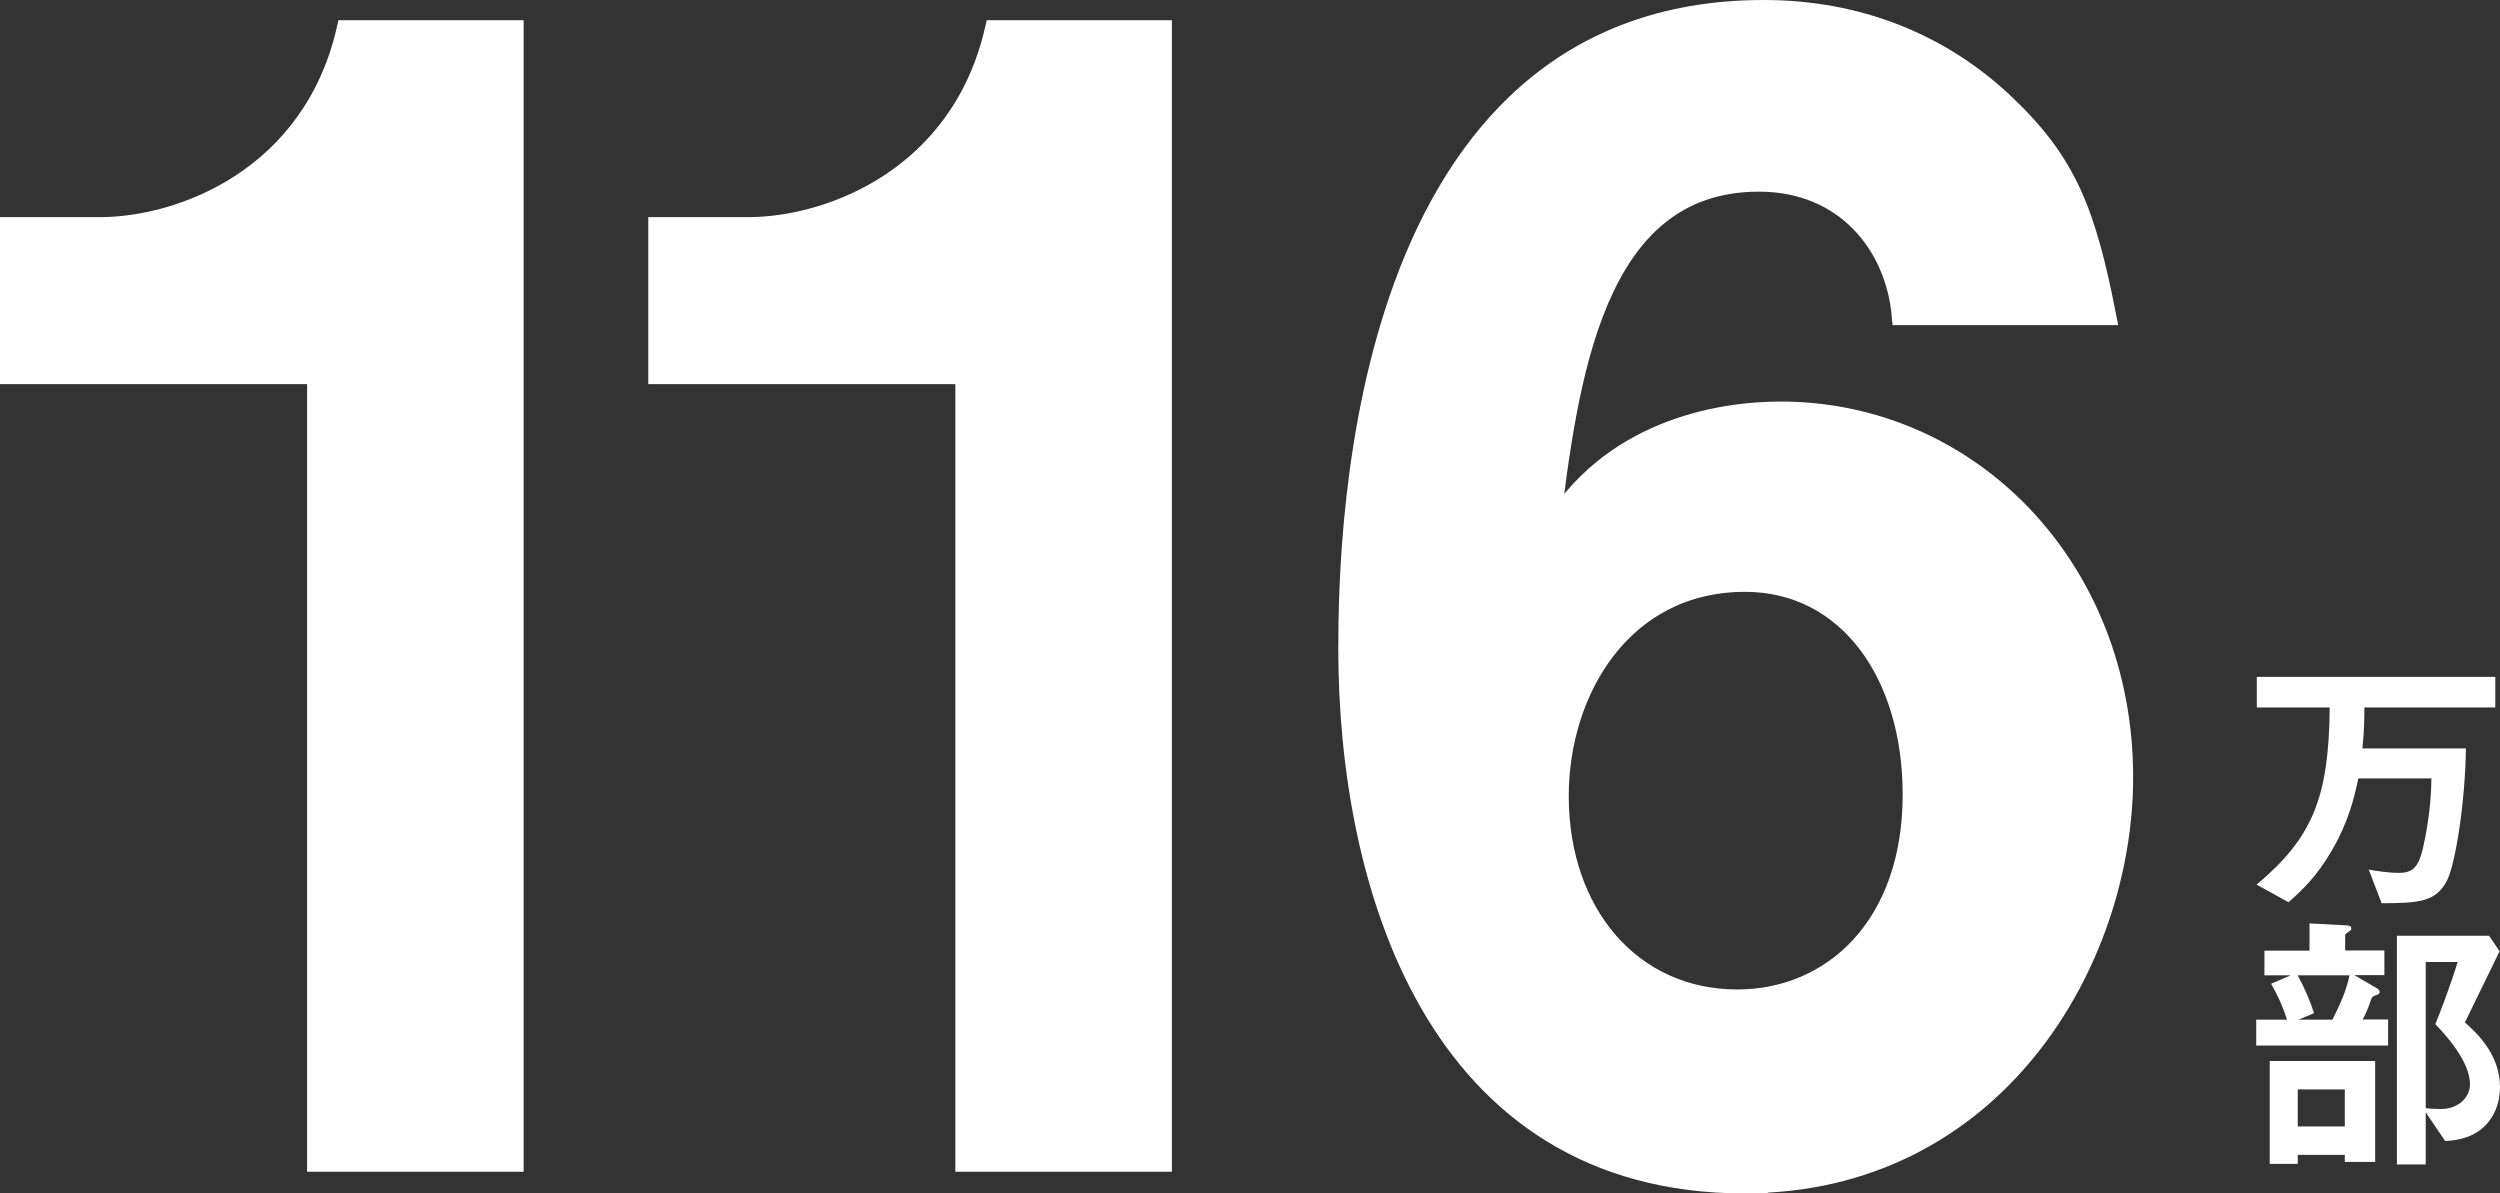
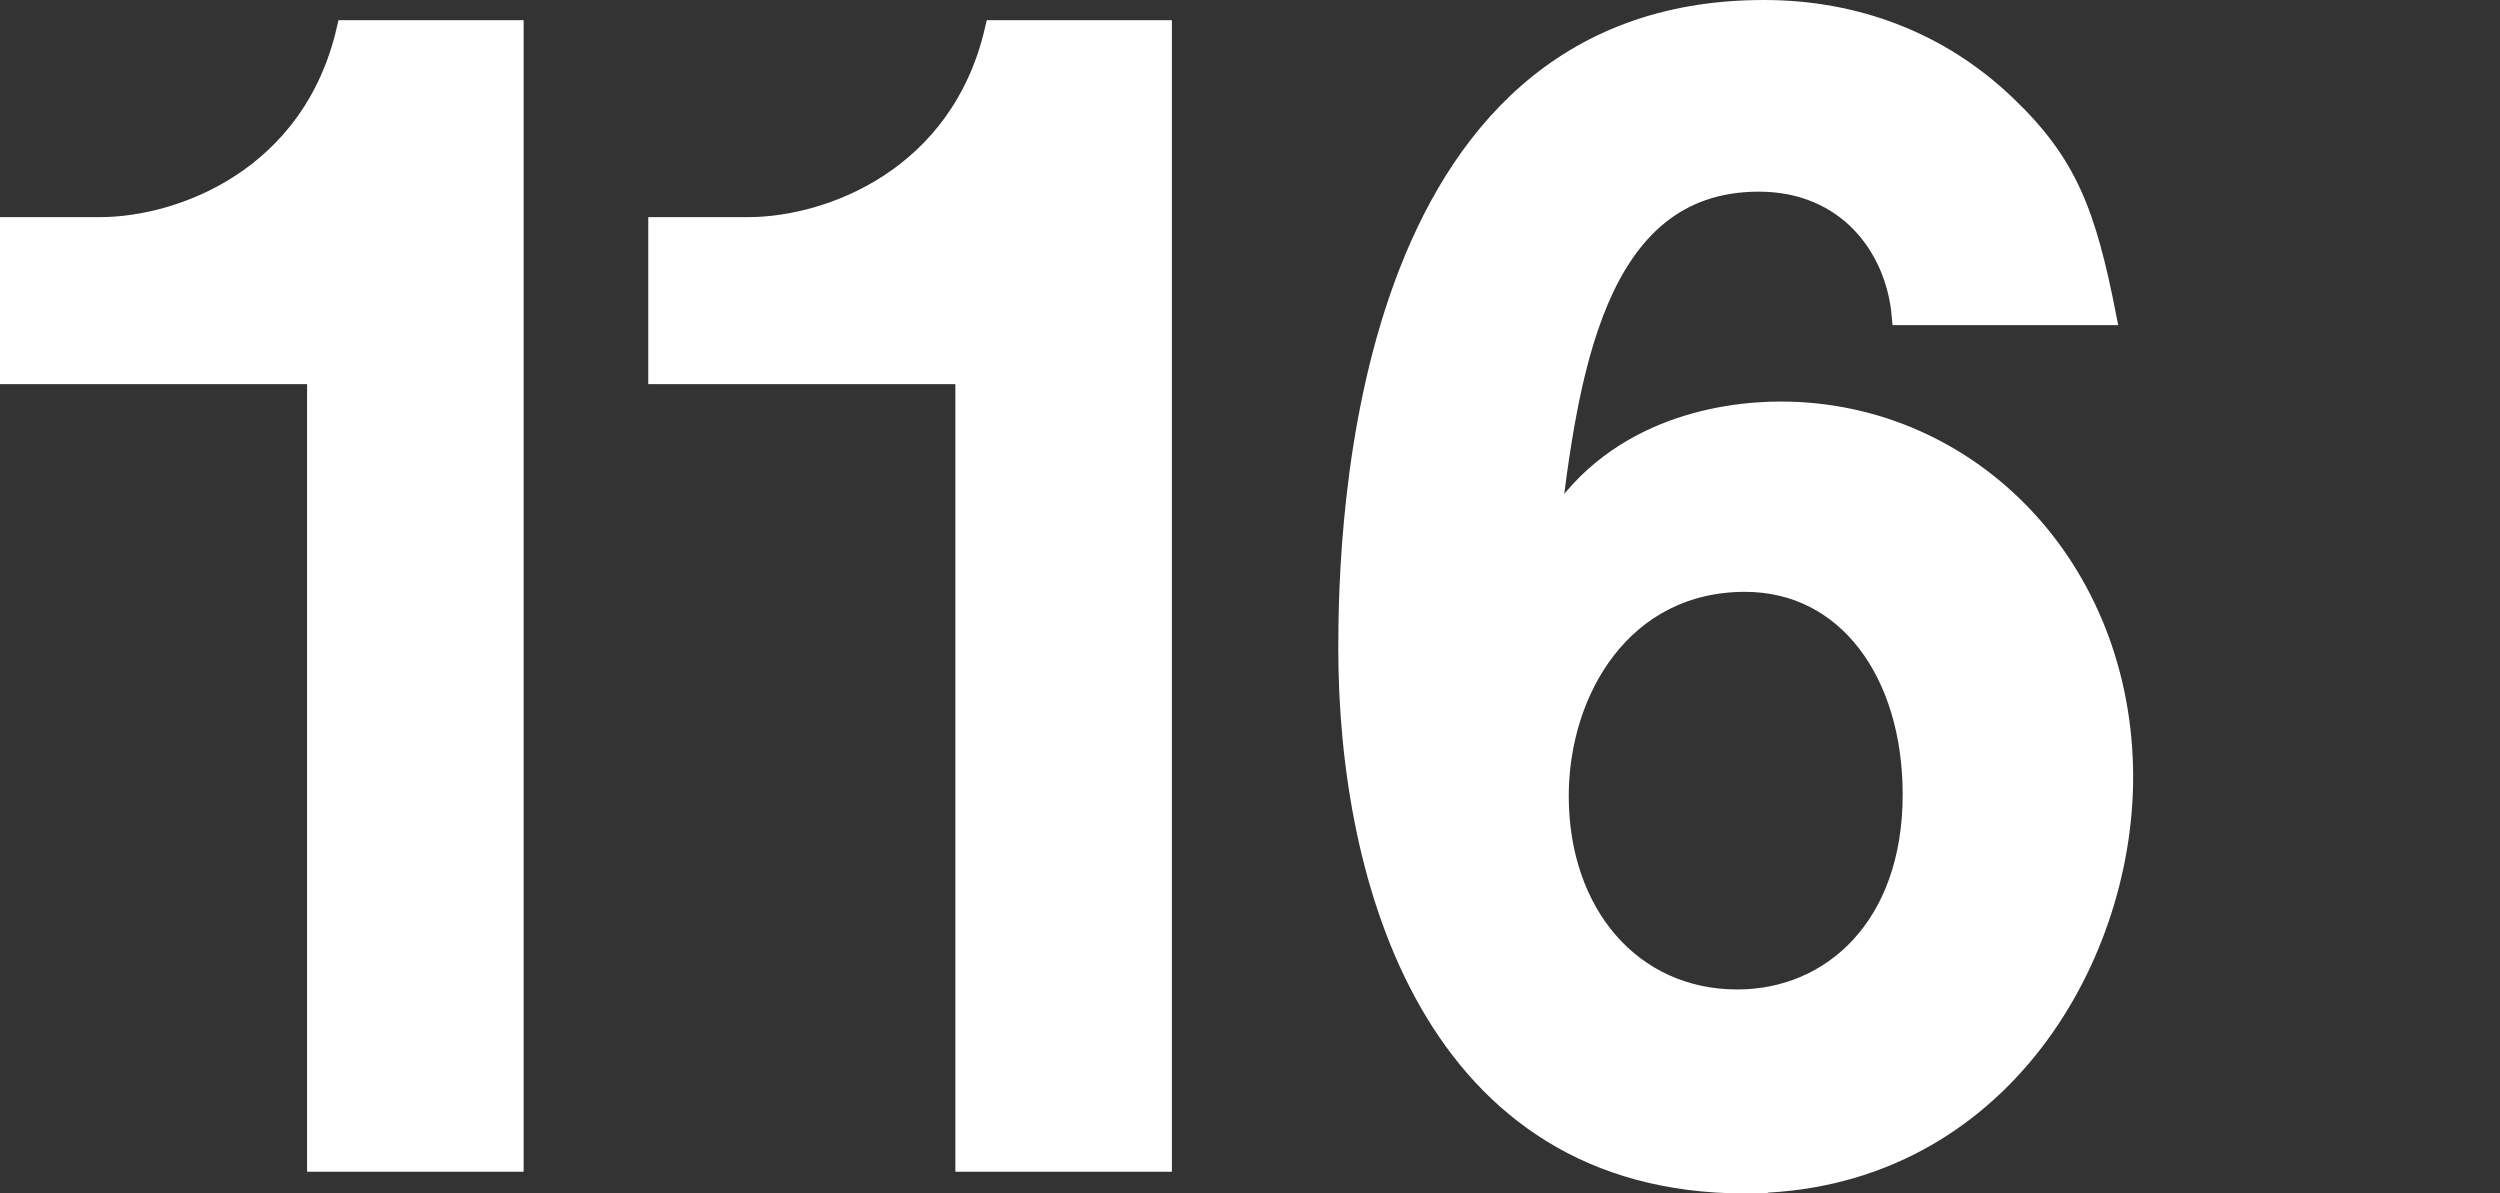
<svg xmlns="http://www.w3.org/2000/svg" id="_レイヤー_2" viewBox="0 0 127.57 60.9">
  <rect x="0" y="0" width="127.57" height="60.9" fill="#333333" stroke="none" />
  <defs>
    <style>.cls-1,.cls-2{fill:#fff}.cls-2{stroke:#fff;stroke-miterlimit:10}</style>
  </defs>
  <g id="TOP_サイズ">
-     <path class="cls-1" d="M120.65 36.12c0 .59-.01 1.17-.1 2.07h5.28c-.03 2.72-.53 5.83-.94 6.69-.57 1.17-1.49 1.2-3.36 1.21l-.66-1.72c.33.06.94.17 1.54.17.71 0 .99-.29 1.22-1.22.11-.49.43-1.94.44-3.6h-3.73c-.21 1-.49 2.19-1.34 3.66-.77 1.33-1.5 2.02-2.22 2.66l-1.63-.9c2.85-2.39 3.69-4.43 3.73-9.04h-3.72v-1.56h12.17v1.56h-6.68ZM115.13 53.36v-1.33h1.57c-.24-.76-.54-1.36-.81-1.83l1-.43h-1.34v-1.26h2.3v-1.39l1.9.1c.16.01.23.04.23.16 0 .07-.03.1-.1.14-.2.14-.21.16-.21.21v.77h2v1.26h-1.53l1.13.66c.11.07.16.13.16.19 0 .09-.07.13-.14.16-.2.06-.23.07-.29.21-.21.64-.36.9-.44 1.04h1.3v1.33h-6.72Zm4.52 5.93v-.36h-2.4v.46h-1.43v-5.25h5.38v5.15h-1.54Zm-2.4-9.52c.41.77.64 1.34.83 1.93l-.79.33h1.73c.4-.79.72-1.52.87-2.26h-2.65Zm2.4 5.82h-2.4v1.89h2.4v-1.89Zm5.12 2.63-.99-1.46v2.66h-1.47V47.75h4.7l.54.79c-1.12 2.29-1.24 2.54-1.77 3.63.62.56 1.79 1.63 1.79 3.32 0 1.14-.64 2.66-2.8 2.73Zm-.5-5.96c.26-.63.77-1.97 1.14-3.17h-1.63v7.46c.24.03.64.04.77.04.97 0 1.49-.66 1.49-1.26 0-1.2-1.32-2.6-1.77-3.07Z" />
    <path class="cls-2" d="M16.17 59.29V19.1H.5v-7.52h4.59c4.19 0 10.84-2.53 12.58-10.05h8.55v57.76H16.17ZM49.25 59.29V19.1H33.58v-7.52h4.59c4.19 0 10.84-2.53 12.58-10.05h8.55v57.76H49.25ZM89.05 60.4c-15.91 0-20.26-15.43-20.26-27.3 0-6.09.55-32.6 21.21-32.6 4.75 0 9.02 1.66 12.34 4.83 3.17 3.01 4.11 5.54 5.14 10.76H97.03c-.32-3.56-2.85-6.81-7.28-6.81-8.47 0-9.73 10.13-10.68 17.88 3.01-5.22 8.63-6.17 11.79-6.17 9.65 0 17.49 7.99 17.49 18.67 0 9.5-6.65 20.73-19.31 20.73Zm0-30.7c-6.25 0-9.5 5.54-9.5 10.92 0 6.01 3.72 10.37 9.1 10.37 4.83 0 8.94-3.72 8.94-10.45 0-6.17-3.32-10.84-8.55-10.84Z" />
  </g>
</svg>